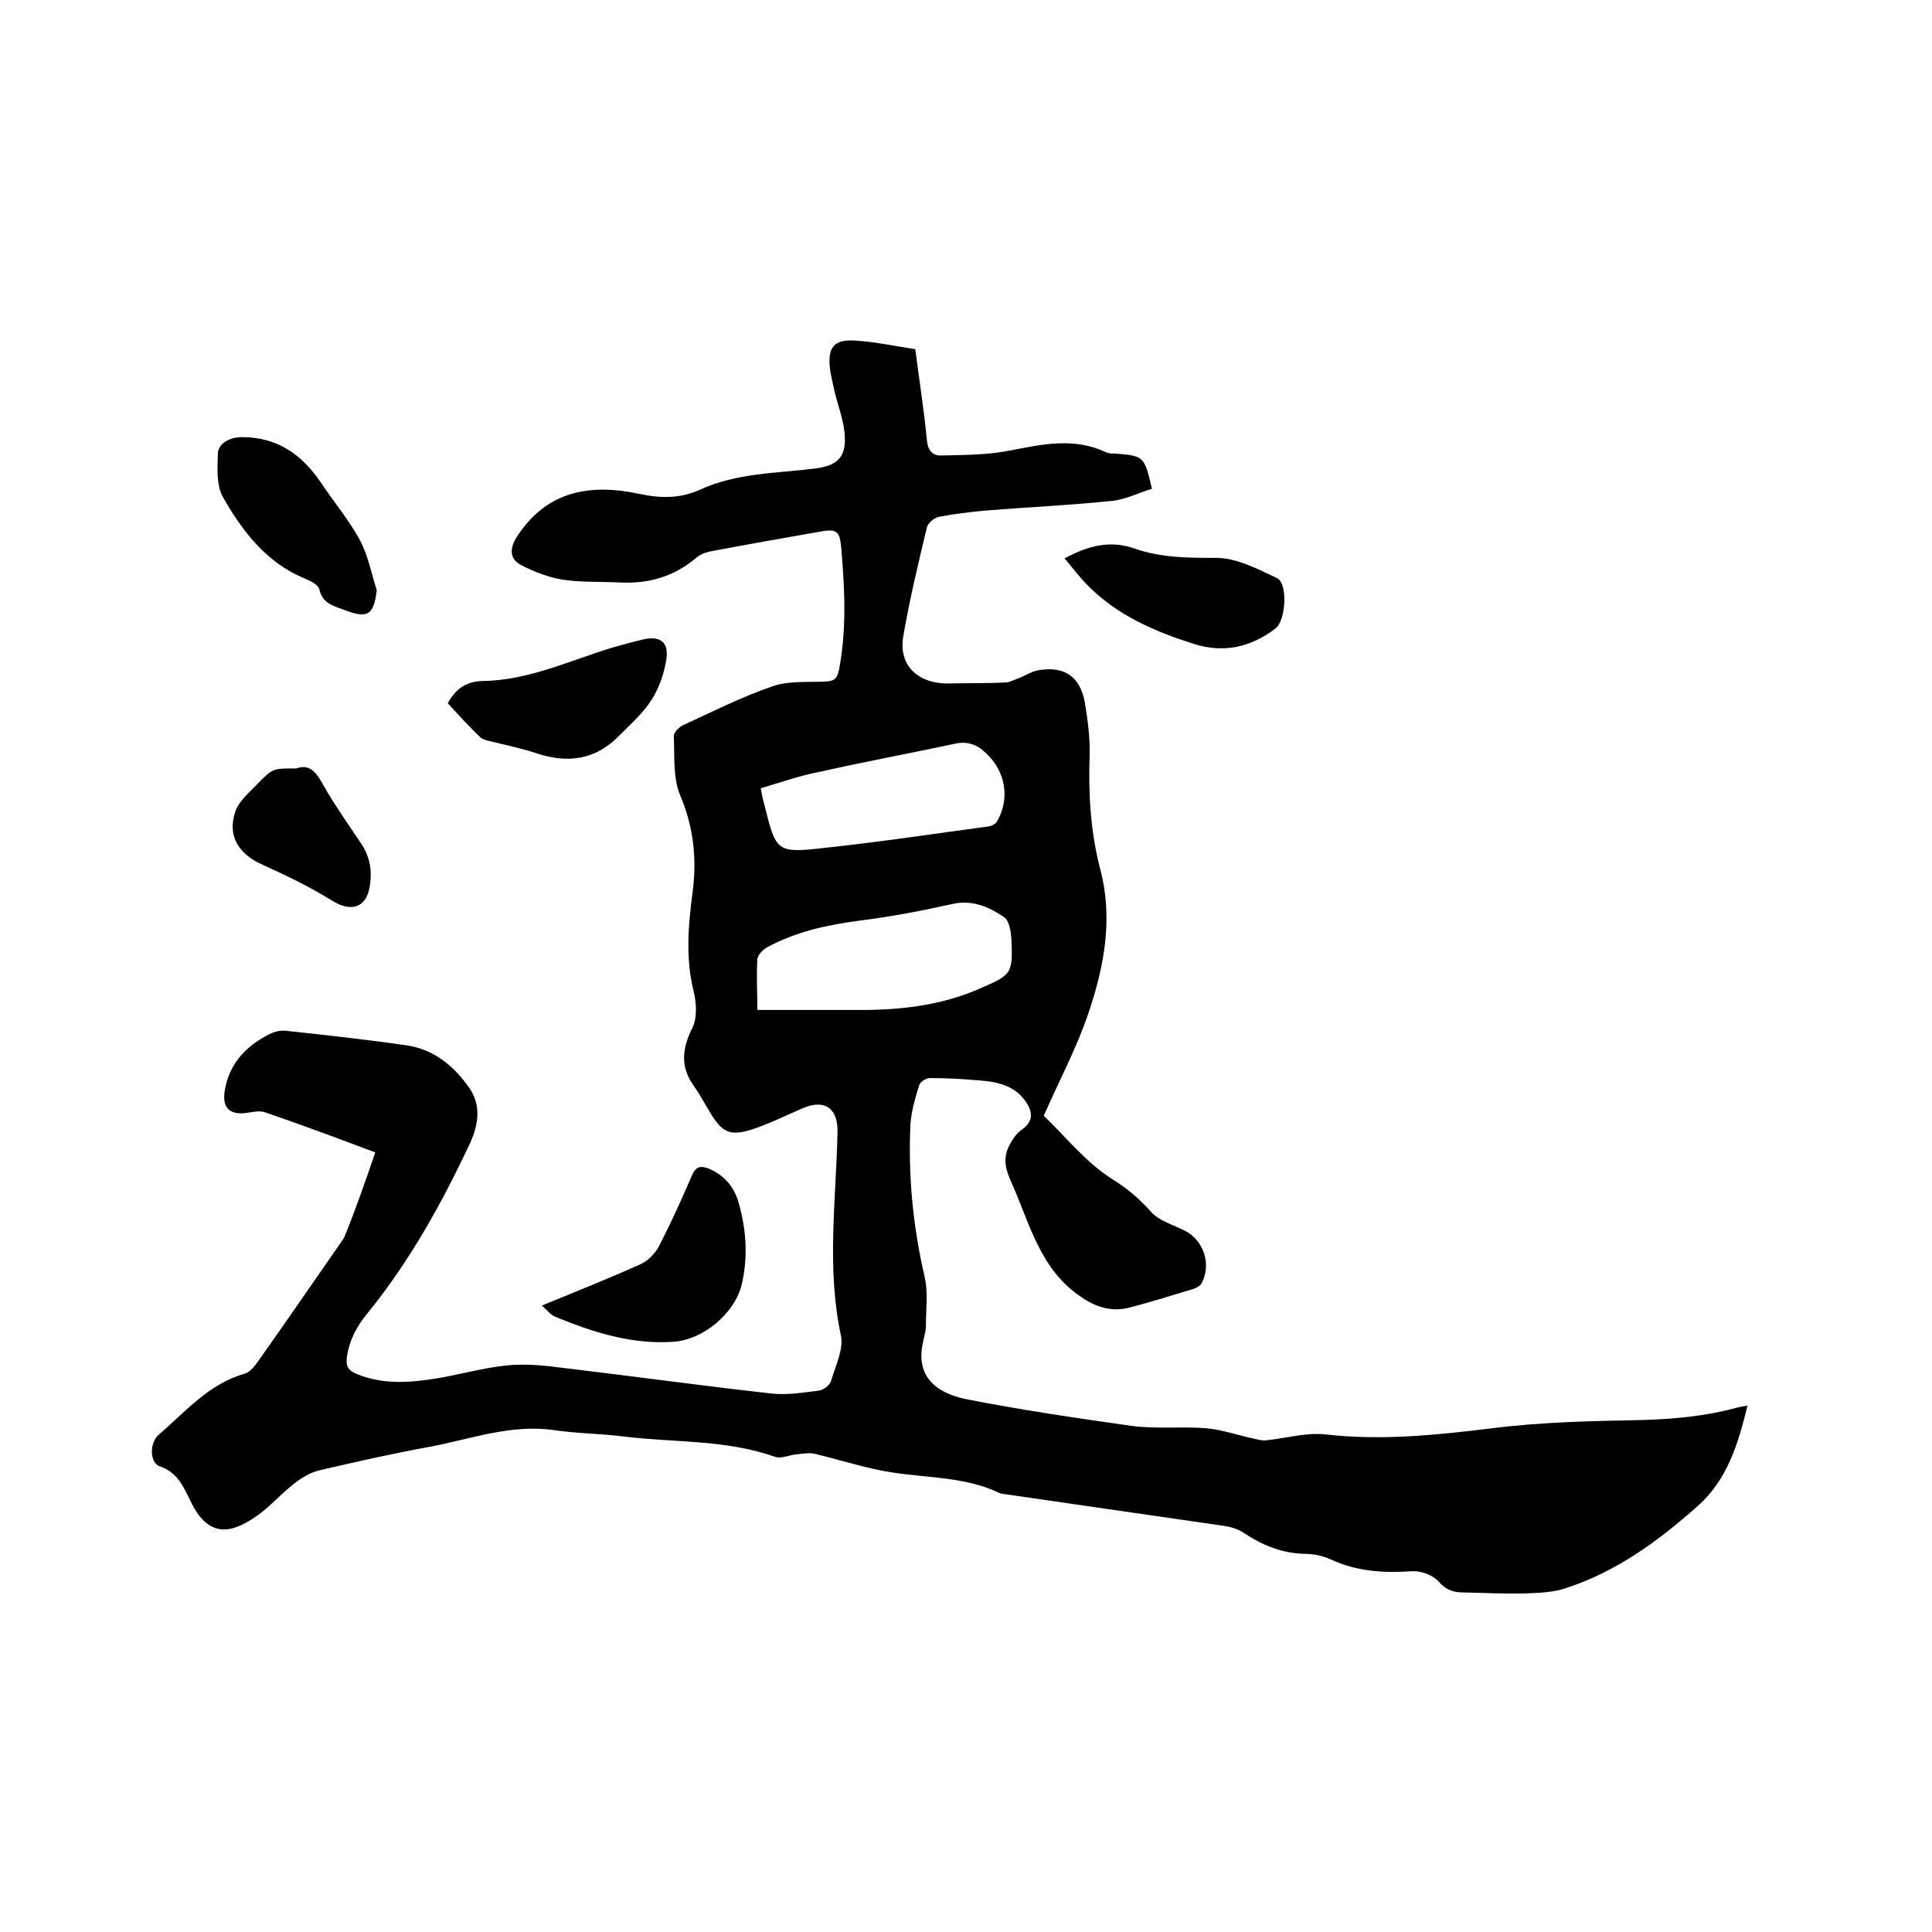
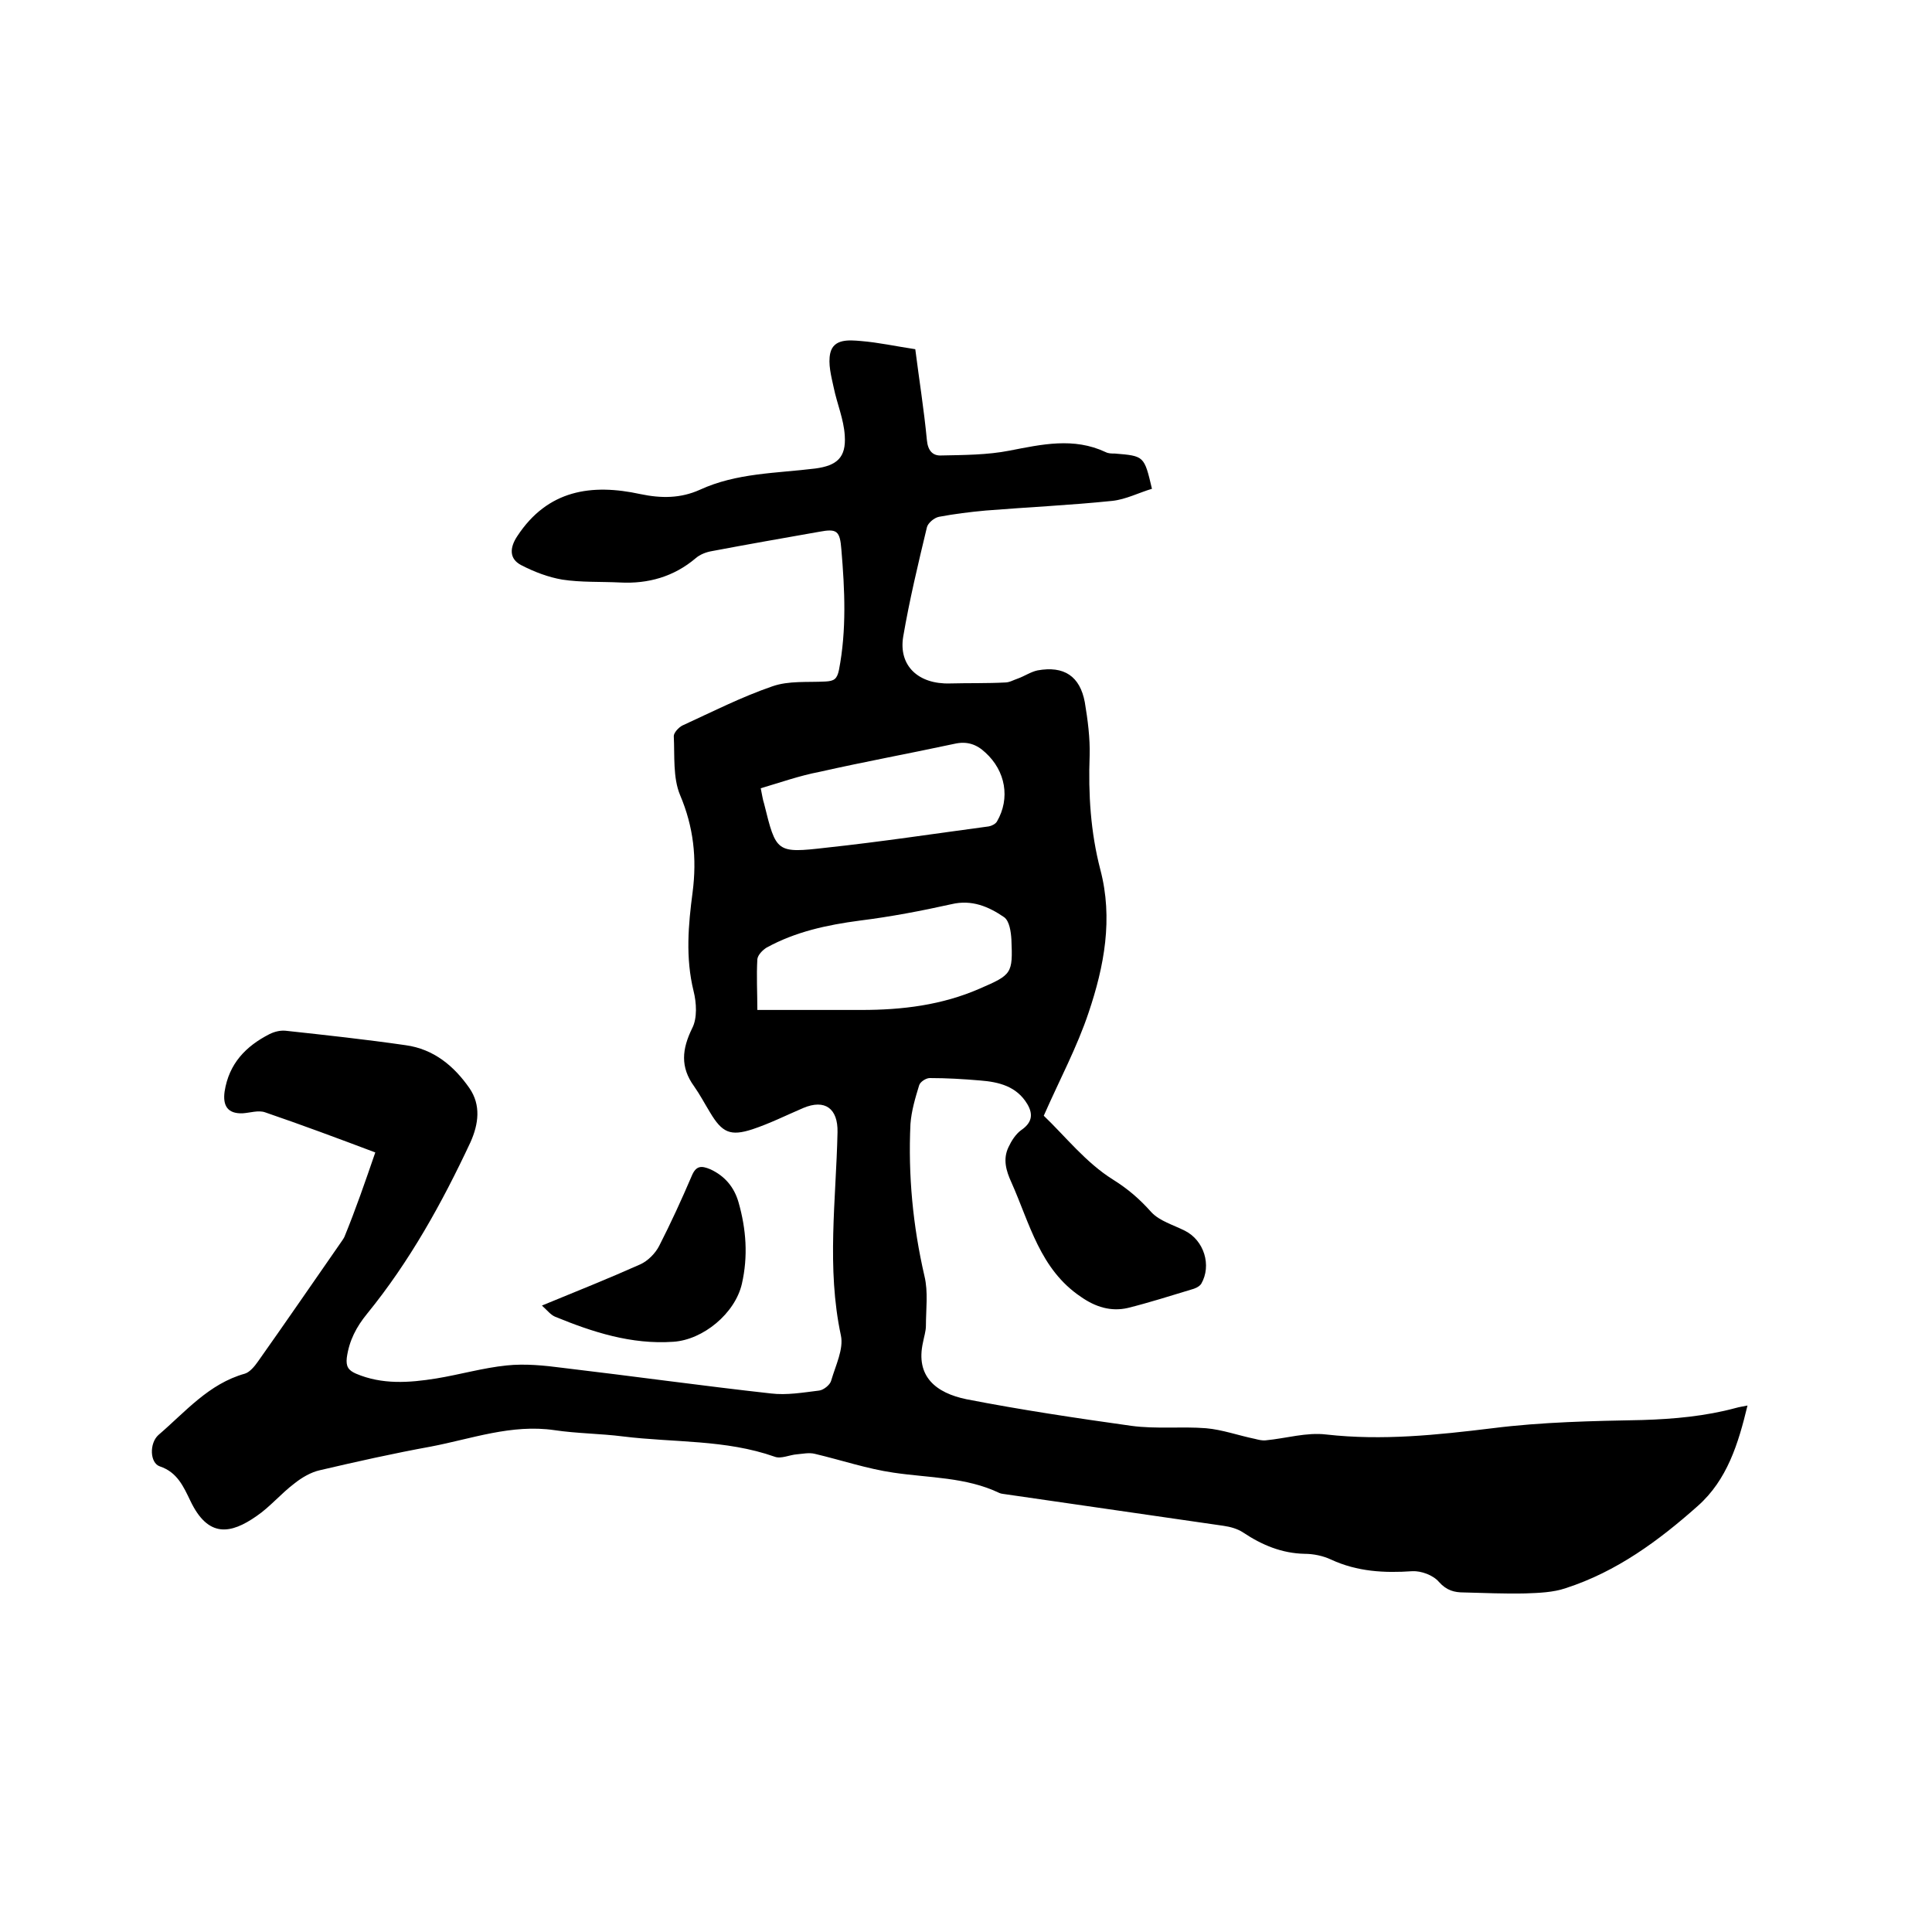
<svg xmlns="http://www.w3.org/2000/svg" enable-background="new 0 0 400 400" viewBox="0 0 400 400">
  <path d="m77.7 238.6c-7.7-2.9-15.2-5.7-22.8-8.3-1.4-.5-3.1.1-4.7.2-3.1.1-4.1-1.6-3.7-4.5.9-5.8 4.4-9.4 9.3-11.9 1-.5 2.2-.8 3.3-.7 8.3.9 16.6 1.8 24.9 3 5.8.8 10 4.3 13.2 8.9 2.4 3.5 1.9 7.4.2 11.2-5.9 12.6-12.6 24.7-21.4 35.5-2.2 2.7-3.7 5.5-4.2 9.1-.2 1.8.3 2.6 1.9 3.3 5.4 2.3 11 1.9 16.6 1 4.9-.8 9.7-2.2 14.6-2.7 3.8-.4 7.8 0 11.6.5 14.4 1.7 28.7 3.7 43.1 5.3 3.3.4 6.7-.2 10-.6.9-.1 2.3-1.2 2.5-2.1.9-3.1 2.6-6.5 2-9.3-3-14-1-28.1-.7-42.1.1-4.9-2.6-6.9-7.1-5-3.5 1.5-6.9 3.2-10.5 4.4-4.6 1.5-6.3.7-8.8-3.5-1.1-1.8-2.1-3.7-3.3-5.4-2.9-4-2.5-7.7-.4-12 1.1-2.1.9-5.3.3-7.7-1.7-6.9-1.1-13.7-.2-20.5.9-7 .2-13.5-2.6-20.1-1.5-3.6-1.1-8.1-1.3-12.2 0-.7 1-1.8 1.8-2.2 6.1-2.8 12.2-5.9 18.6-8.1 3.4-1.2 7.3-.8 11-1 1.8-.1 2.4-.5 2.8-2.4 1.6-8.3 1.2-16.6.5-24.9-.3-3.9-.9-4.4-4.6-3.7-7.4 1.3-14.8 2.6-22.2 4-1.2.2-2.5.7-3.4 1.5-4.5 3.8-9.8 5.3-15.6 5-4-.2-8.1 0-12-.6-2.9-.5-5.8-1.6-8.5-3-2.5-1.3-2.4-3.6-.8-6 6.3-9.6 15.4-10.9 25.5-8.7 4.3.9 8.3.9 12.3-.9 7.6-3.5 15.8-3.4 23.9-4.4 4.5-.6 6.4-2.3 6.1-6.8-.2-3.4-1.6-6.6-2.3-10-.5-2.3-1.2-4.9-.7-7.1.7-3 3.9-2.7 6.3-2.5 3.7.3 7.3 1.1 11.3 1.7.8 6.3 1.8 12.5 2.4 18.8.2 2.2 1.2 3.3 3 3.2 4.7-.1 9.5-.1 14.1-1 6.7-1.3 13.3-2.8 19.9.3.6.3 1.2.3 1.9.3 6.1.5 6.1.5 7.7 7.3-2.7.8-5.4 2.2-8.2 2.5-8.7.9-17.5 1.3-26.2 2-3.3.3-6.5.7-9.7 1.3-1 .2-2.3 1.3-2.5 2.2-1.8 7.5-3.6 15-4.9 22.6-1 6 3.1 9.9 9.7 9.7 3.8-.1 7.6 0 11.4-.2.9 0 1.7-.5 2.6-.8 1.4-.5 2.7-1.4 4.1-1.7 5.5-1 8.8 1.2 9.8 6.6.6 3.6 1.1 7.4 1 11-.3 8 .2 15.9 2.2 23.6 2.7 10.2.8 20.1-2.4 29.6-2.4 7.2-6 13.9-9.3 21.4 4.4 4.2 8.7 9.7 14.3 13.2 3.2 2 5.6 4.1 8 6.8 1.7 1.8 4.5 2.6 6.9 3.8 4 2 5.6 7.2 3.4 11-.4.6-1.3 1-2.1 1.2-4.3 1.3-8.7 2.7-13.1 3.8-3.5.8-6.7-.2-9.7-2.3-8.5-5.7-10.6-15.2-14.4-23.7-1.1-2.4-1.8-4.8-.6-7.3.6-1.3 1.5-2.7 2.6-3.5 2.2-1.5 2.6-3.2 1.3-5.4-2.2-3.7-5.9-4.6-9.8-4.9-3.5-.3-6.9-.5-10.4-.5-.8 0-2 .8-2.2 1.5-.8 2.6-1.6 5.3-1.8 8-.5 10.6.5 21.1 2.9 31.5.8 3.3.3 6.9.3 10.3 0 1.1-.4 2.3-.6 3.4-1.6 7.1 2.7 10.5 9 11.8 11.3 2.2 22.7 3.9 34.1 5.5 5.1.7 10.4.1 15.5.5 3.4.3 6.7 1.5 10.1 2.2.8.2 1.6.4 2.3.3 4.2-.4 8.4-1.7 12.5-1.2 11.6 1.3 22.9.1 34.4-1.3 10.3-1.3 20.7-1.5 31-1.7 6.6-.2 13.1-.8 19.4-2.5.7-.2 1.4-.3 2.4-.5-1.9 7.9-4.2 15.4-10.3 20.8-8.1 7.2-16.8 13.6-27.3 17-2.6.9-5.6 1-8.4 1.1-4.2.1-8.5-.1-12.7-.2-2 0-3.6-.4-5.2-2.2-1.2-1.4-3.7-2.3-5.5-2.2-5.8.4-11.4.1-16.8-2.4-1.7-.8-3.7-1.2-5.5-1.2-4.7-.1-8.8-1.8-12.7-4.4-1.2-.8-2.7-1.2-4.1-1.4-15-2.2-29.9-4.3-44.9-6.5-.5-.1-1.1-.1-1.5-.3-6.9-3.3-14.5-3.1-21.9-4.2-5.5-.8-10.8-2.6-16.3-3.9-1.2-.3-2.5 0-3.7.1-1.5.1-3.3 1-4.6.5-10.2-3.6-20.9-2.9-31.4-4.2-4.7-.6-9.5-.6-14.2-1.3-8.9-1.3-17.2 1.8-25.6 3.4-7.7 1.4-15.3 3.1-23 4.9-1.8.4-3.7 1.5-5.2 2.7-2.8 2.1-5.1 4.9-7.9 6.8-5.3 3.7-10 4.6-13.7-3.2-1.4-2.9-2.7-5.9-6.3-7.1-2.1-.7-2.2-4.8-.3-6.5 5.6-4.8 10.4-10.6 17.9-12.7 1-.3 2-1.5 2.7-2.5 5.8-8.2 11.5-16.5 17.2-24.7.2-.3.5-.7.7-1.1 2.3-5.6 4.3-11.4 6.4-17.5zm79.1-29.5h21.6c8.4 0 16.6-1 24.4-4.4 6.7-2.9 6.9-3.1 6.6-10.2-.1-1.6-.4-3.8-1.5-4.6-3.2-2.2-6.7-3.7-10.9-2.7-6.3 1.4-12.6 2.6-19 3.4-6.8.9-13.3 2.3-19.3 5.6-.8.5-1.8 1.5-1.9 2.4-.2 3.5 0 6.8 0 10.5zm.7-45.9c.3 1.4.4 2.3.7 3.2 2.5 10.1 2.5 10.3 12.9 9.1 11.2-1.2 22.4-2.9 33.6-4.4.6-.1 1.4-.5 1.7-1 2.8-4.8 1.8-10.5-2.4-14.3-1.8-1.7-3.8-2.4-6.4-1.8-9.3 2-18.6 3.7-27.9 5.8-4.2.8-8.1 2.2-12.2 3.4z" />
  <path d="m112.2 270.3c7.3-3 13.8-5.6 20.3-8.5 1.6-.7 3.2-2.3 4-3.9 2.4-4.7 4.6-9.5 6.7-14.4.9-2.2 2-2.2 3.9-1.4 3 1.4 4.9 3.7 5.8 6.8 1.6 5.6 2 11.2.7 16.9-1.4 6.1-8 11.6-14.2 12-8.7.6-16.7-2-24.5-5.2-.9-.4-1.5-1.2-2.7-2.3z" />
-   <path d="m92.7 145.6c1.6-2.9 3.8-4.6 7.4-4.6 9.4-.2 17.8-4.2 26.6-6.9 2.1-.6 4.3-1.2 6.4-1.7 3.4-.8 5.3.4 4.9 3.8-.4 3-1.5 6.2-3.1 8.7-1.8 2.8-4.4 5.1-6.8 7.5-4.8 4.9-10.5 5.7-16.9 3.6-3.3-1.1-6.7-1.8-10-2.6-.7-.2-1.5-.4-1.9-.9-2.3-2.2-4.3-4.4-6.6-6.9z" />
-   <path d="m78 122.2c-.6 5.1-1.9 5.9-6.4 4.2-2.3-.9-4.8-1.3-5.5-4.4-.2-1-2-1.8-3.2-2.3-7.8-3.3-12.7-9.7-16.7-16.7-1.4-2.4-1.2-5.9-1.1-8.9 0-2.4 2.6-3.6 5-3.6 7.4 0 12.5 3.7 16.4 9.5 2.6 3.9 5.7 7.6 8 11.8 1.7 3.2 2.4 6.9 3.5 10.4z" />
-   <path d="m220.4 115.6c5.1-2.7 9.5-3.8 14.6-2 5.4 1.9 11 1.9 16.8 1.9 4.2 0 8.6 2.3 12.6 4.2 2.3 1.1 1.8 8.8-.3 10.4-5.1 3.9-10.7 5.2-17 3.2-8.1-2.6-15.8-5.9-21.9-12.1-1.7-1.7-3.1-3.6-4.8-5.6z" />
-   <path d="m61.3 159.1c3.1-1.1 4.4 1.2 5.9 3.9 2.3 4 5 7.8 7.6 11.7 1.9 2.8 2.3 5.9 1.7 9.1-.8 4.3-4 5-7.7 2.7-4.5-2.8-9.4-5.2-14.3-7.4-5-2.2-7.5-5.9-5.8-11 .7-2.2 2.9-4 4.6-5.8 3.2-3.3 3.3-3.2 8-3.2z" />
</svg>